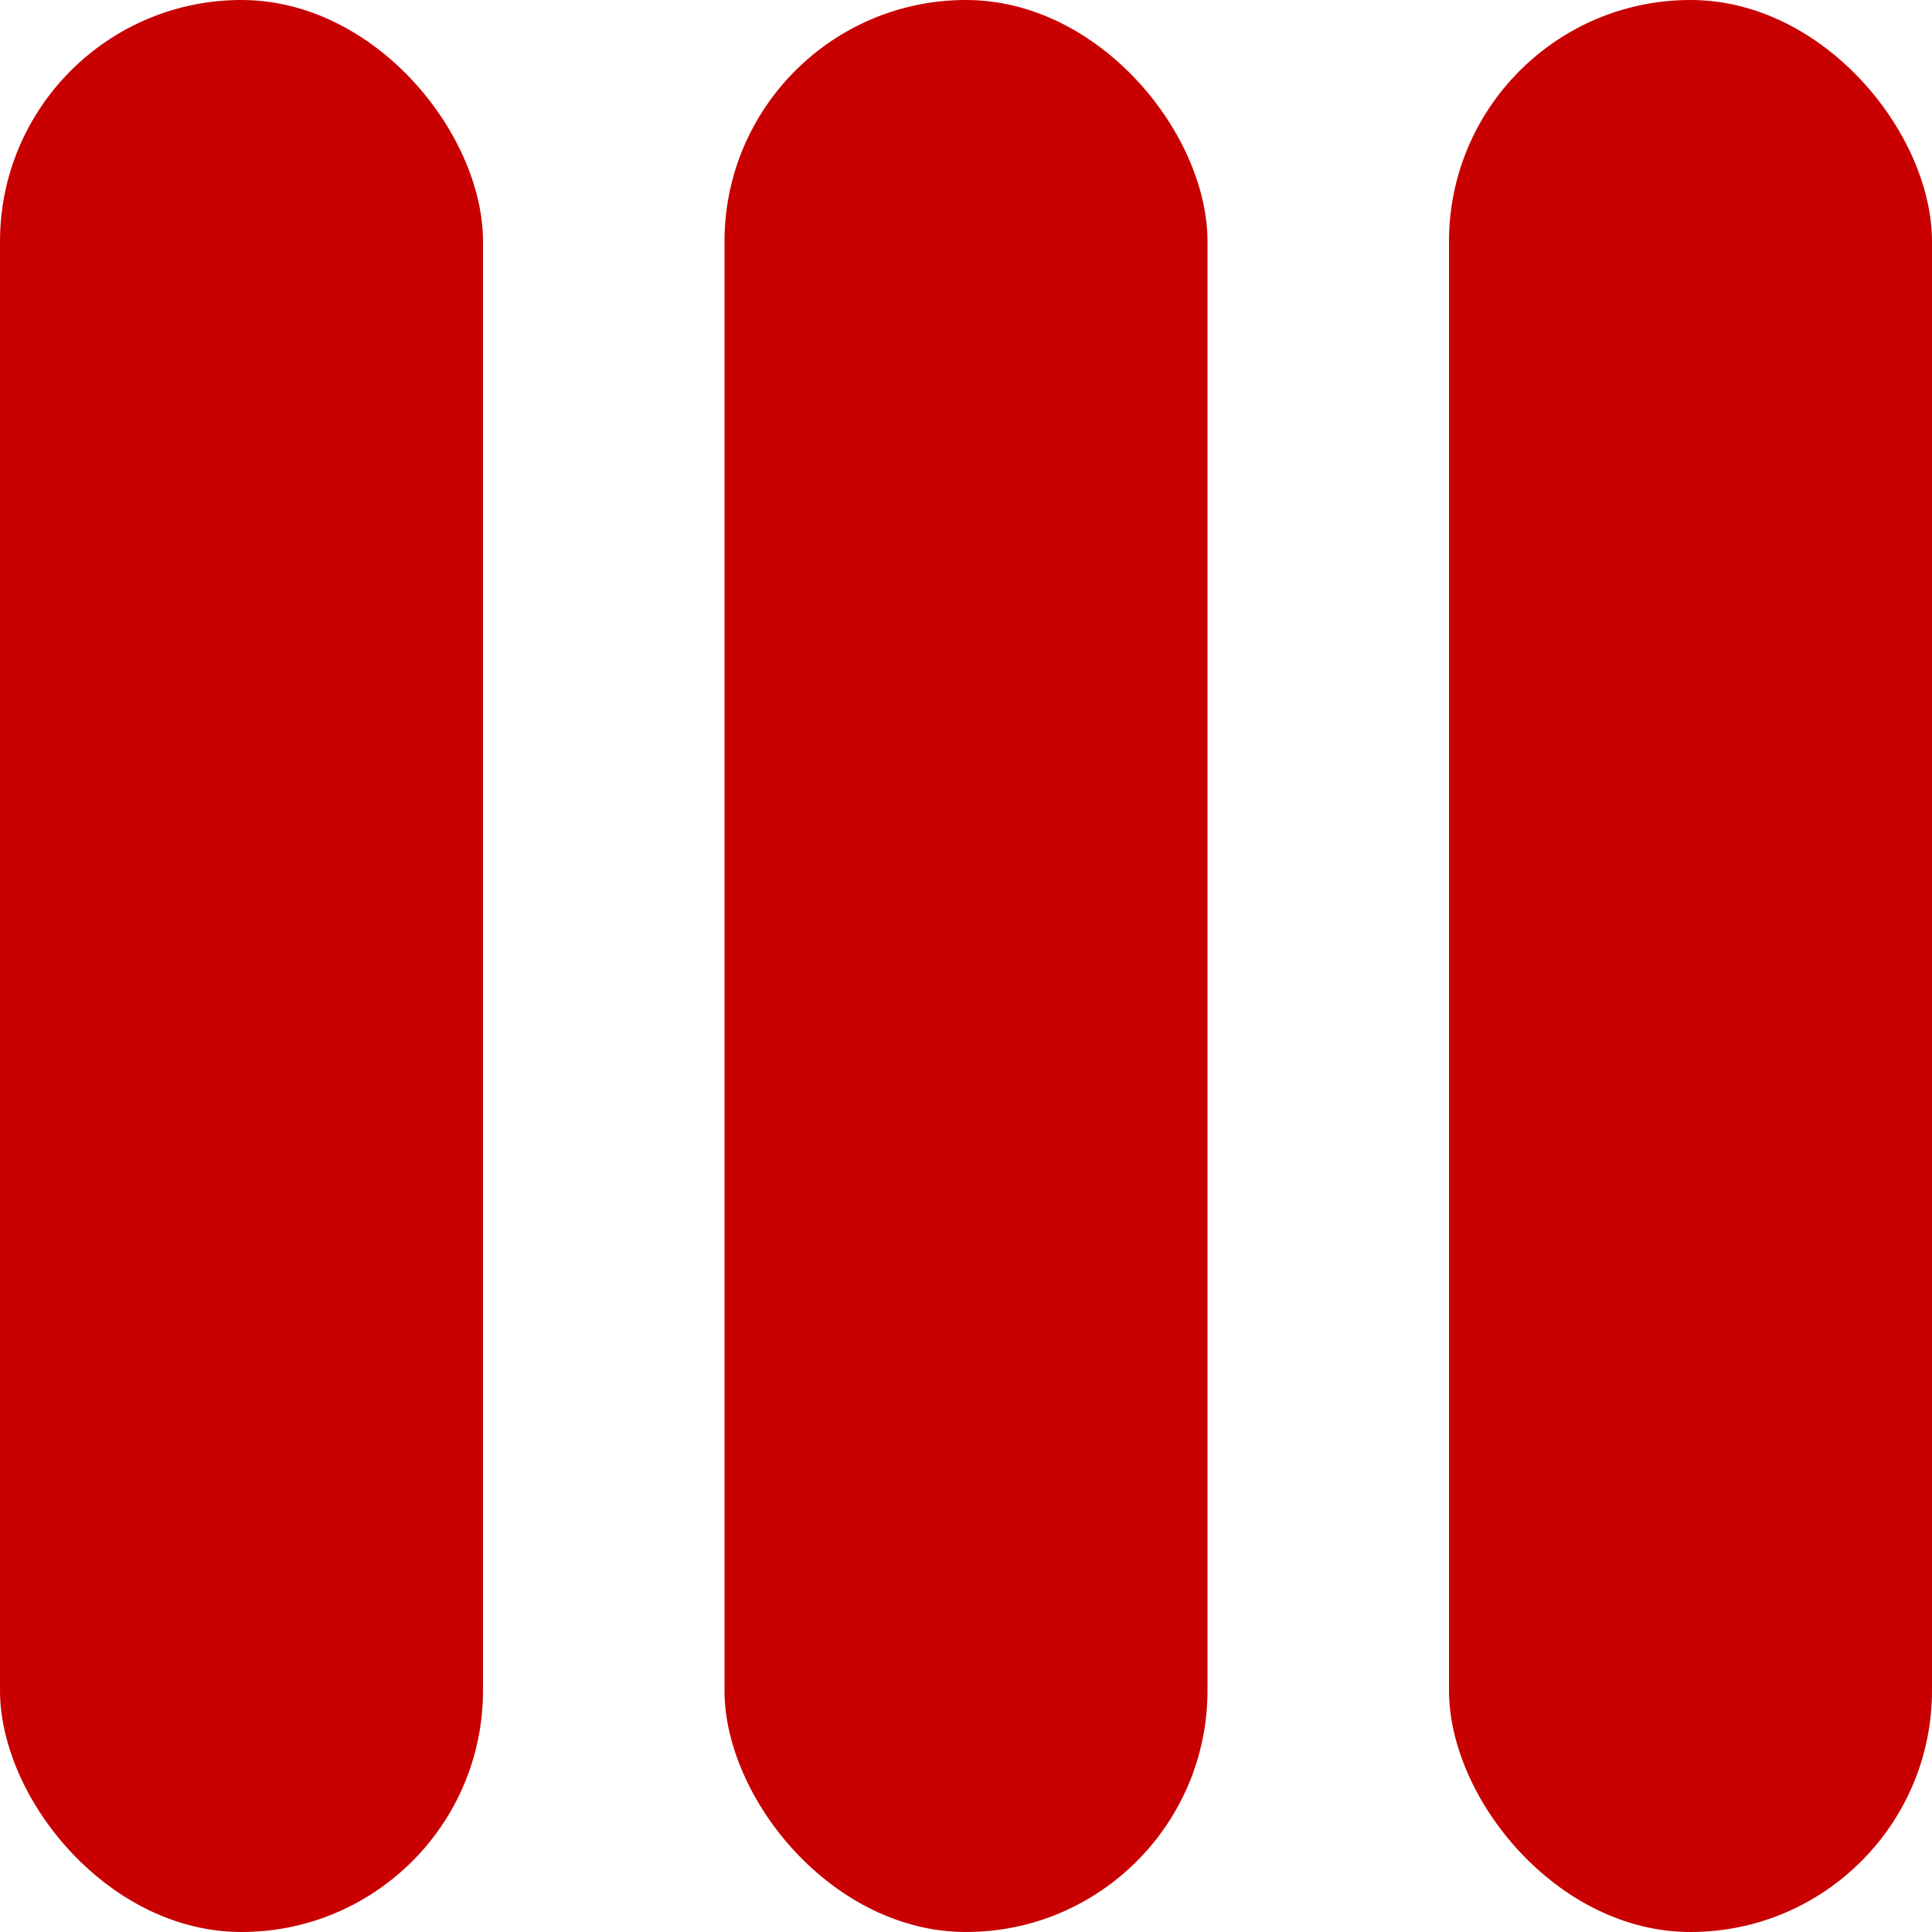
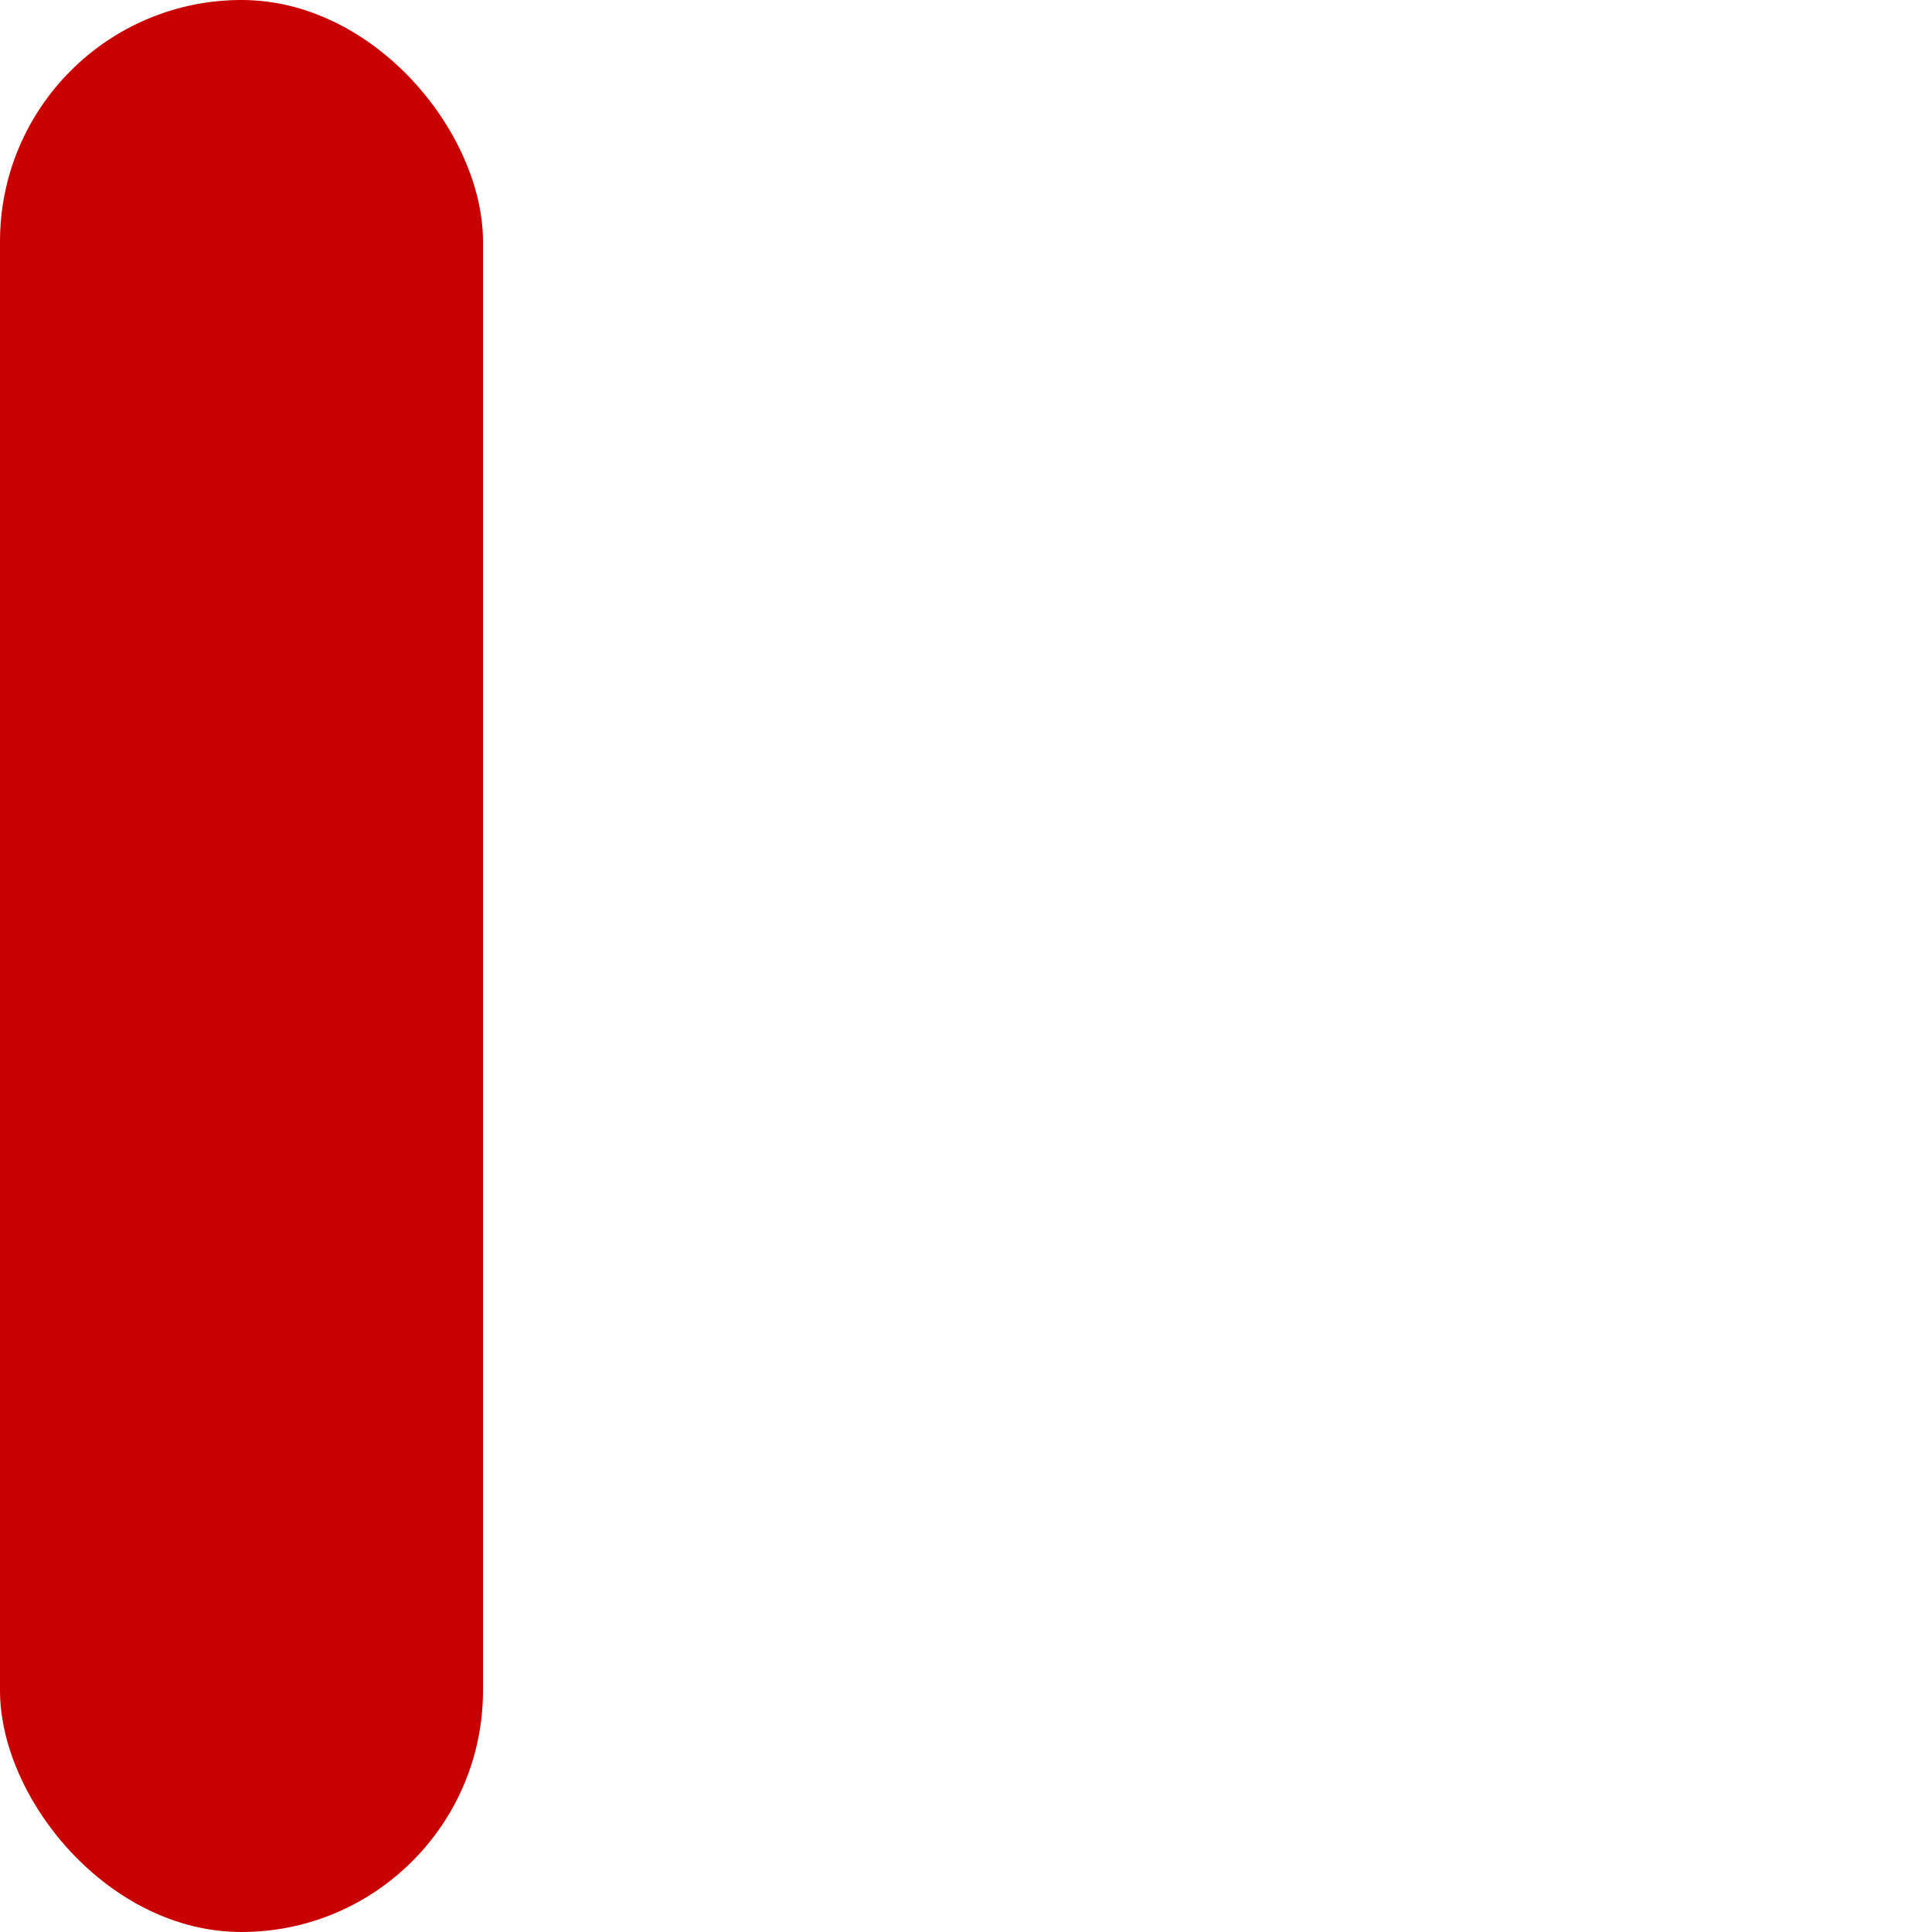
<svg xmlns="http://www.w3.org/2000/svg" width="16" height="16" viewBox="0 0 16 16" fill="none">
  <rect width="4" height="16" rx="2" fill="#C80000" />
-   <rect x="6" width="4" height="16" rx="2" fill="#C80000" />
-   <rect x="12" width="4" height="16" rx="2" fill="#C80000" />
</svg>